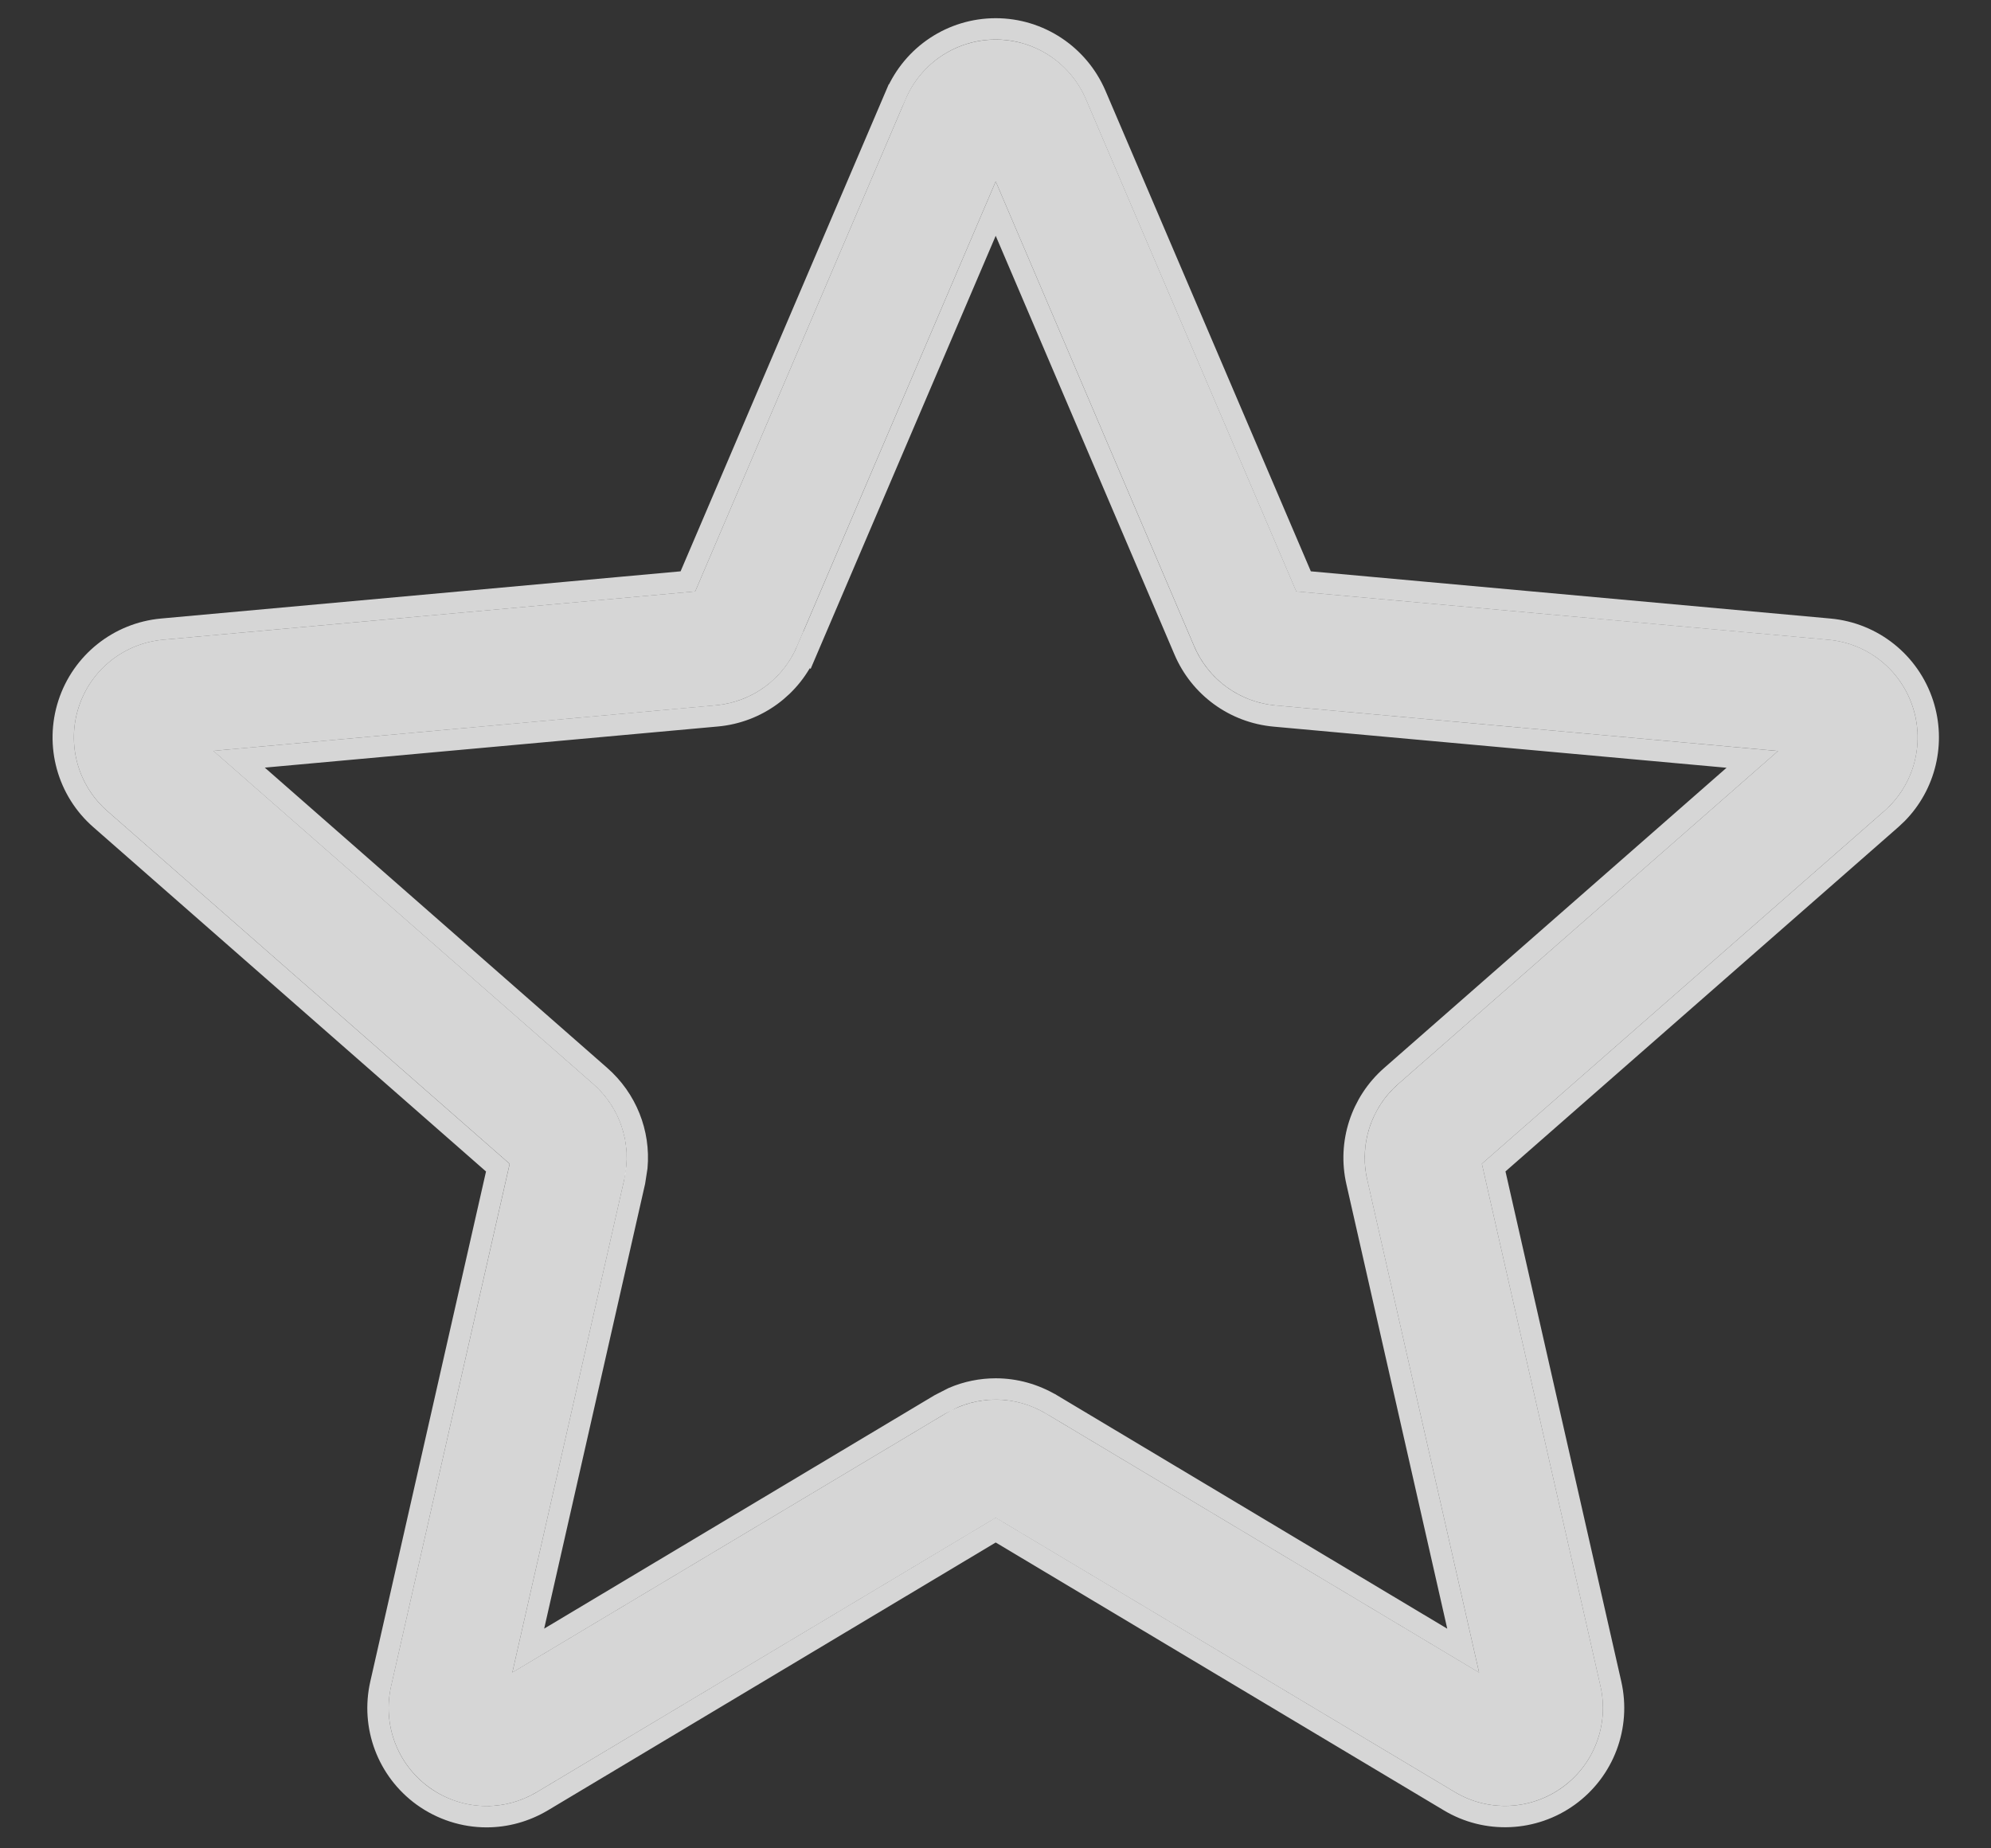
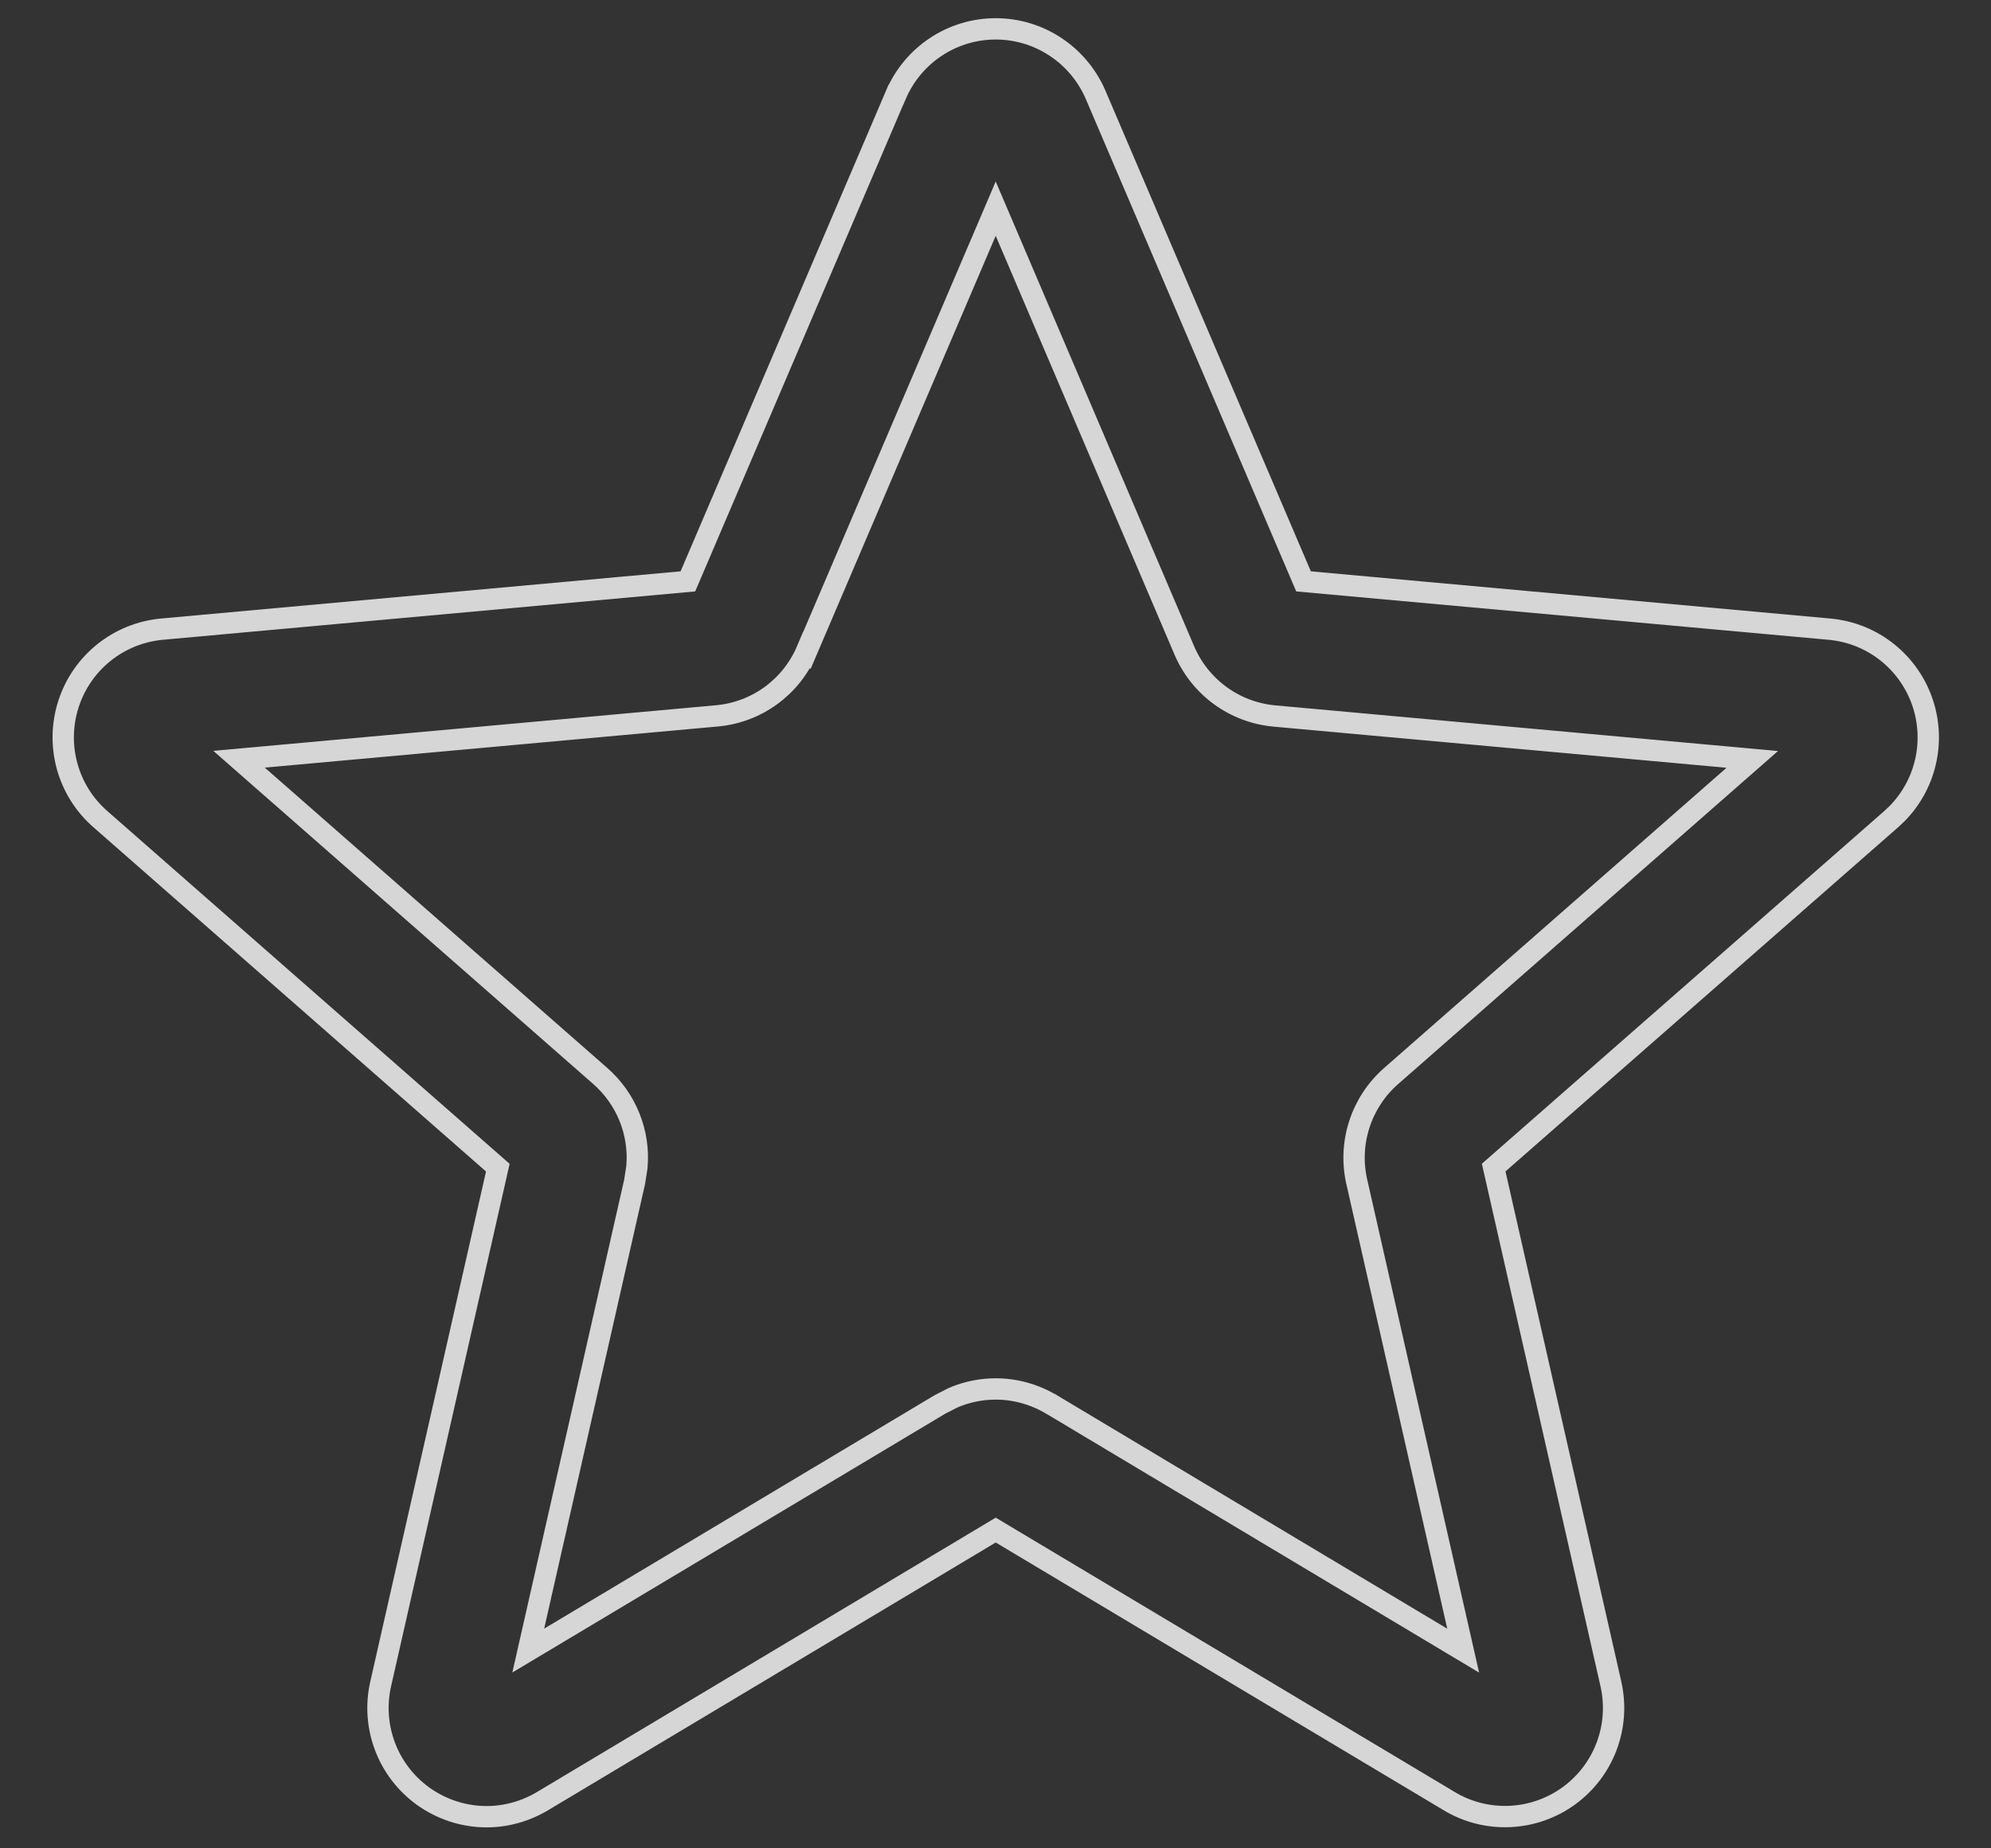
<svg xmlns="http://www.w3.org/2000/svg" width="28" height="26" viewBox="0 0 28 26" fill="none">
  <rect x="0" y="0" width="28" height="26" fill="#333333" stroke="none" />
-   <path d="M6.842 25.405C6.558 25.405 6.276 25.316 6.036 25.142C5.587 24.817 5.378 24.258 5.5 23.719L7.168 16.371L1.511 11.41C1.095 11.047 0.936 10.472 1.107 9.946C1.277 9.421 1.742 9.05 2.292 8.999L9.777 8.319L12.736 1.394C12.954 0.885 13.451 0.557 14.003 0.557C14.556 0.557 15.052 0.885 15.271 1.393L18.23 8.319L25.714 8.999C26.265 9.049 26.729 9.421 26.9 9.946C27.071 10.472 26.913 11.047 26.497 11.41L20.84 16.37L22.508 23.718C22.63 24.258 22.421 24.817 21.972 25.141C21.525 25.465 20.929 25.49 20.458 25.207L14.003 21.35L7.549 25.209C7.331 25.339 7.088 25.405 6.842 25.405ZM14.003 19.688C14.249 19.688 14.492 19.754 14.71 19.884L20.801 23.527L19.227 16.592C19.115 16.098 19.282 15.583 19.663 15.249L25.005 10.564L17.938 9.923C17.429 9.876 16.992 9.556 16.793 9.087L14.003 2.552L11.21 9.088C11.014 9.554 10.576 9.874 10.069 9.921L3.001 10.562L8.342 15.247C8.725 15.582 8.892 16.096 8.779 16.591L7.205 23.526L13.297 19.884C13.515 19.754 13.758 19.688 14.003 19.688ZM9.72 8.453C9.72 8.453 9.72 8.454 9.718 8.455L9.72 8.453ZM18.285 8.45L18.286 8.452C18.286 8.451 18.286 8.451 18.285 8.45Z" fill="white" fill-opacity="0.8" />
  <path d="M14.003 0.406C14.615 0.406 15.166 0.772 15.408 1.334L18.332 8.178L25.727 8.85C26.339 8.905 26.854 9.319 27.043 9.9C27.22 10.446 27.077 11.041 26.679 11.445L26.596 11.523L21.006 16.424L22.654 23.685C22.79 24.283 22.558 24.903 22.061 25.263C21.565 25.622 20.903 25.65 20.381 25.336L14.003 21.523L7.626 25.338C7.385 25.481 7.115 25.555 6.843 25.555C6.527 25.555 6.214 25.456 5.947 25.264C5.45 24.903 5.218 24.284 5.354 23.686V23.686L7.001 16.425L1.412 11.523C0.951 11.121 0.775 10.483 0.964 9.9C1.153 9.318 1.669 8.906 2.278 8.85L9.674 8.178L12.598 1.335H12.599C12.84 0.771 13.391 0.406 14.003 0.406ZM11.349 9.147L11.348 9.146C11.129 9.663 10.645 10.019 10.082 10.07L3.362 10.68L8.44 15.134C8.811 15.459 9 15.936 8.957 16.418L8.925 16.624L7.429 23.218L13.22 19.755L13.406 19.66C13.596 19.579 13.799 19.538 14.003 19.538C14.275 19.538 14.545 19.612 14.786 19.755H14.787L20.577 23.219L19.081 16.625C18.956 16.078 19.142 15.506 19.564 15.136L24.643 10.682L17.925 10.072C17.361 10.021 16.875 9.666 16.654 9.146V9.146L14.003 2.935L11.349 9.147Z" stroke="white" stroke-opacity="0.8" stroke-width="0.3" />
</svg>